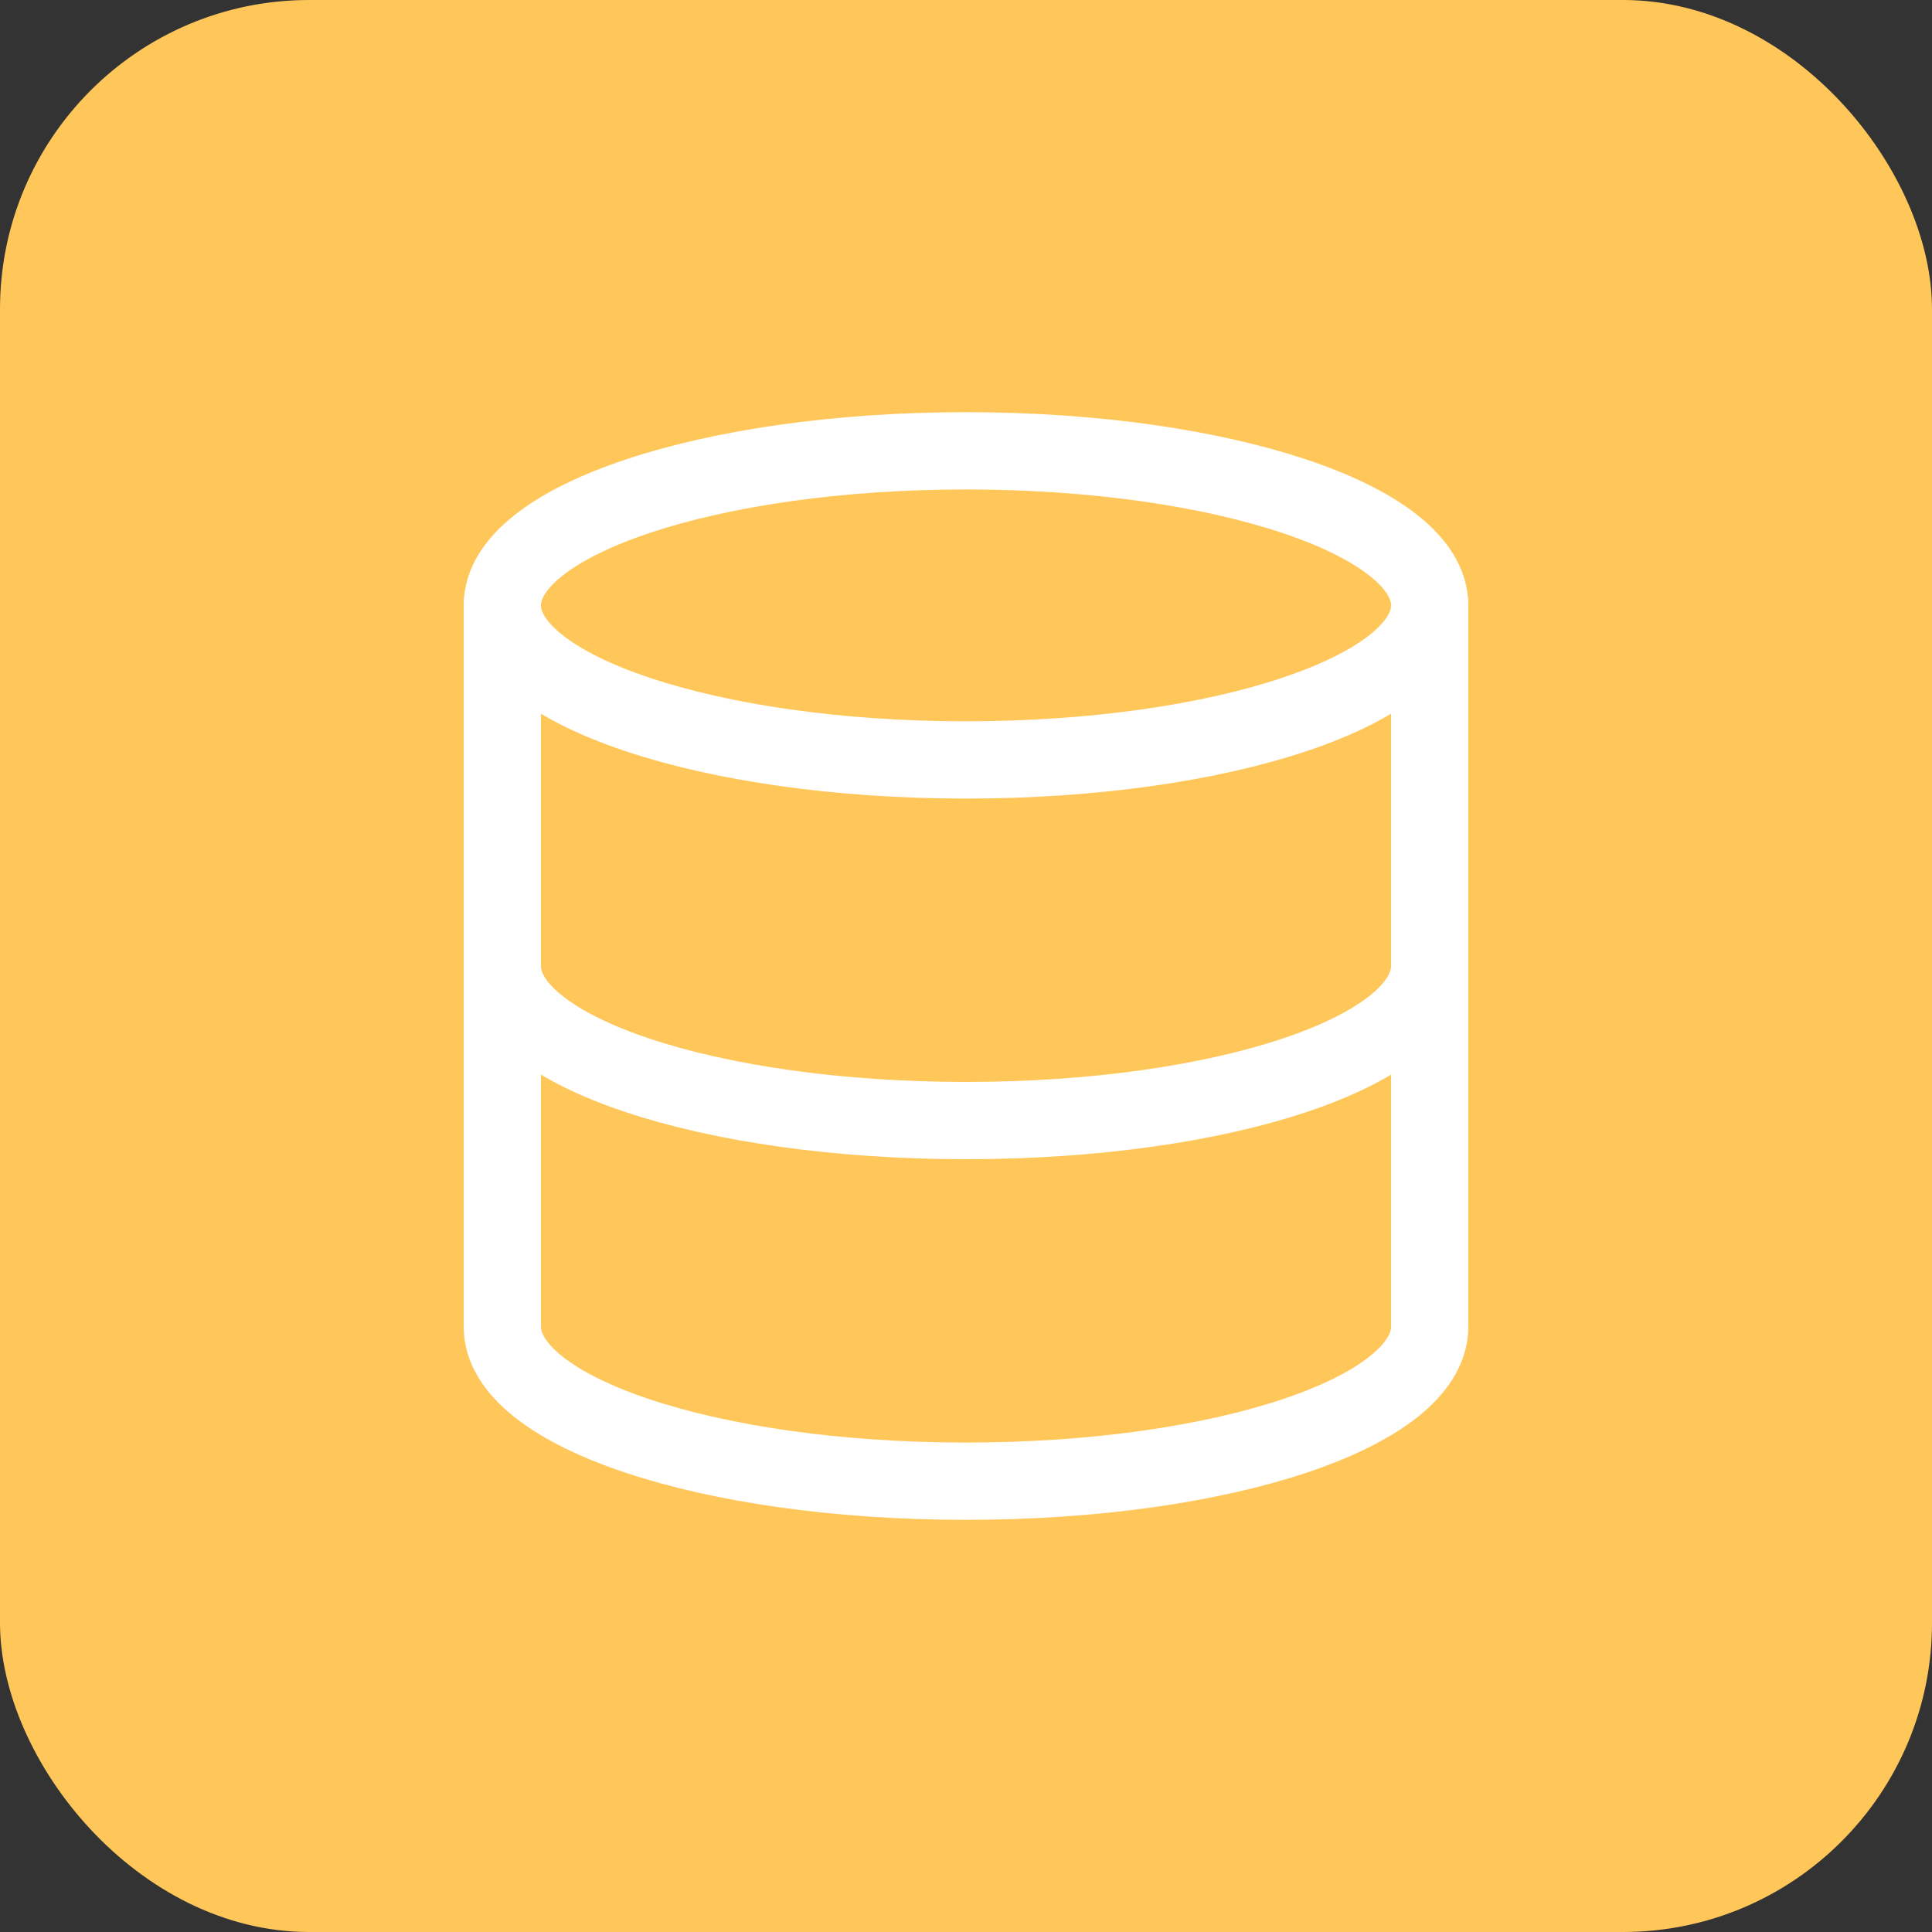
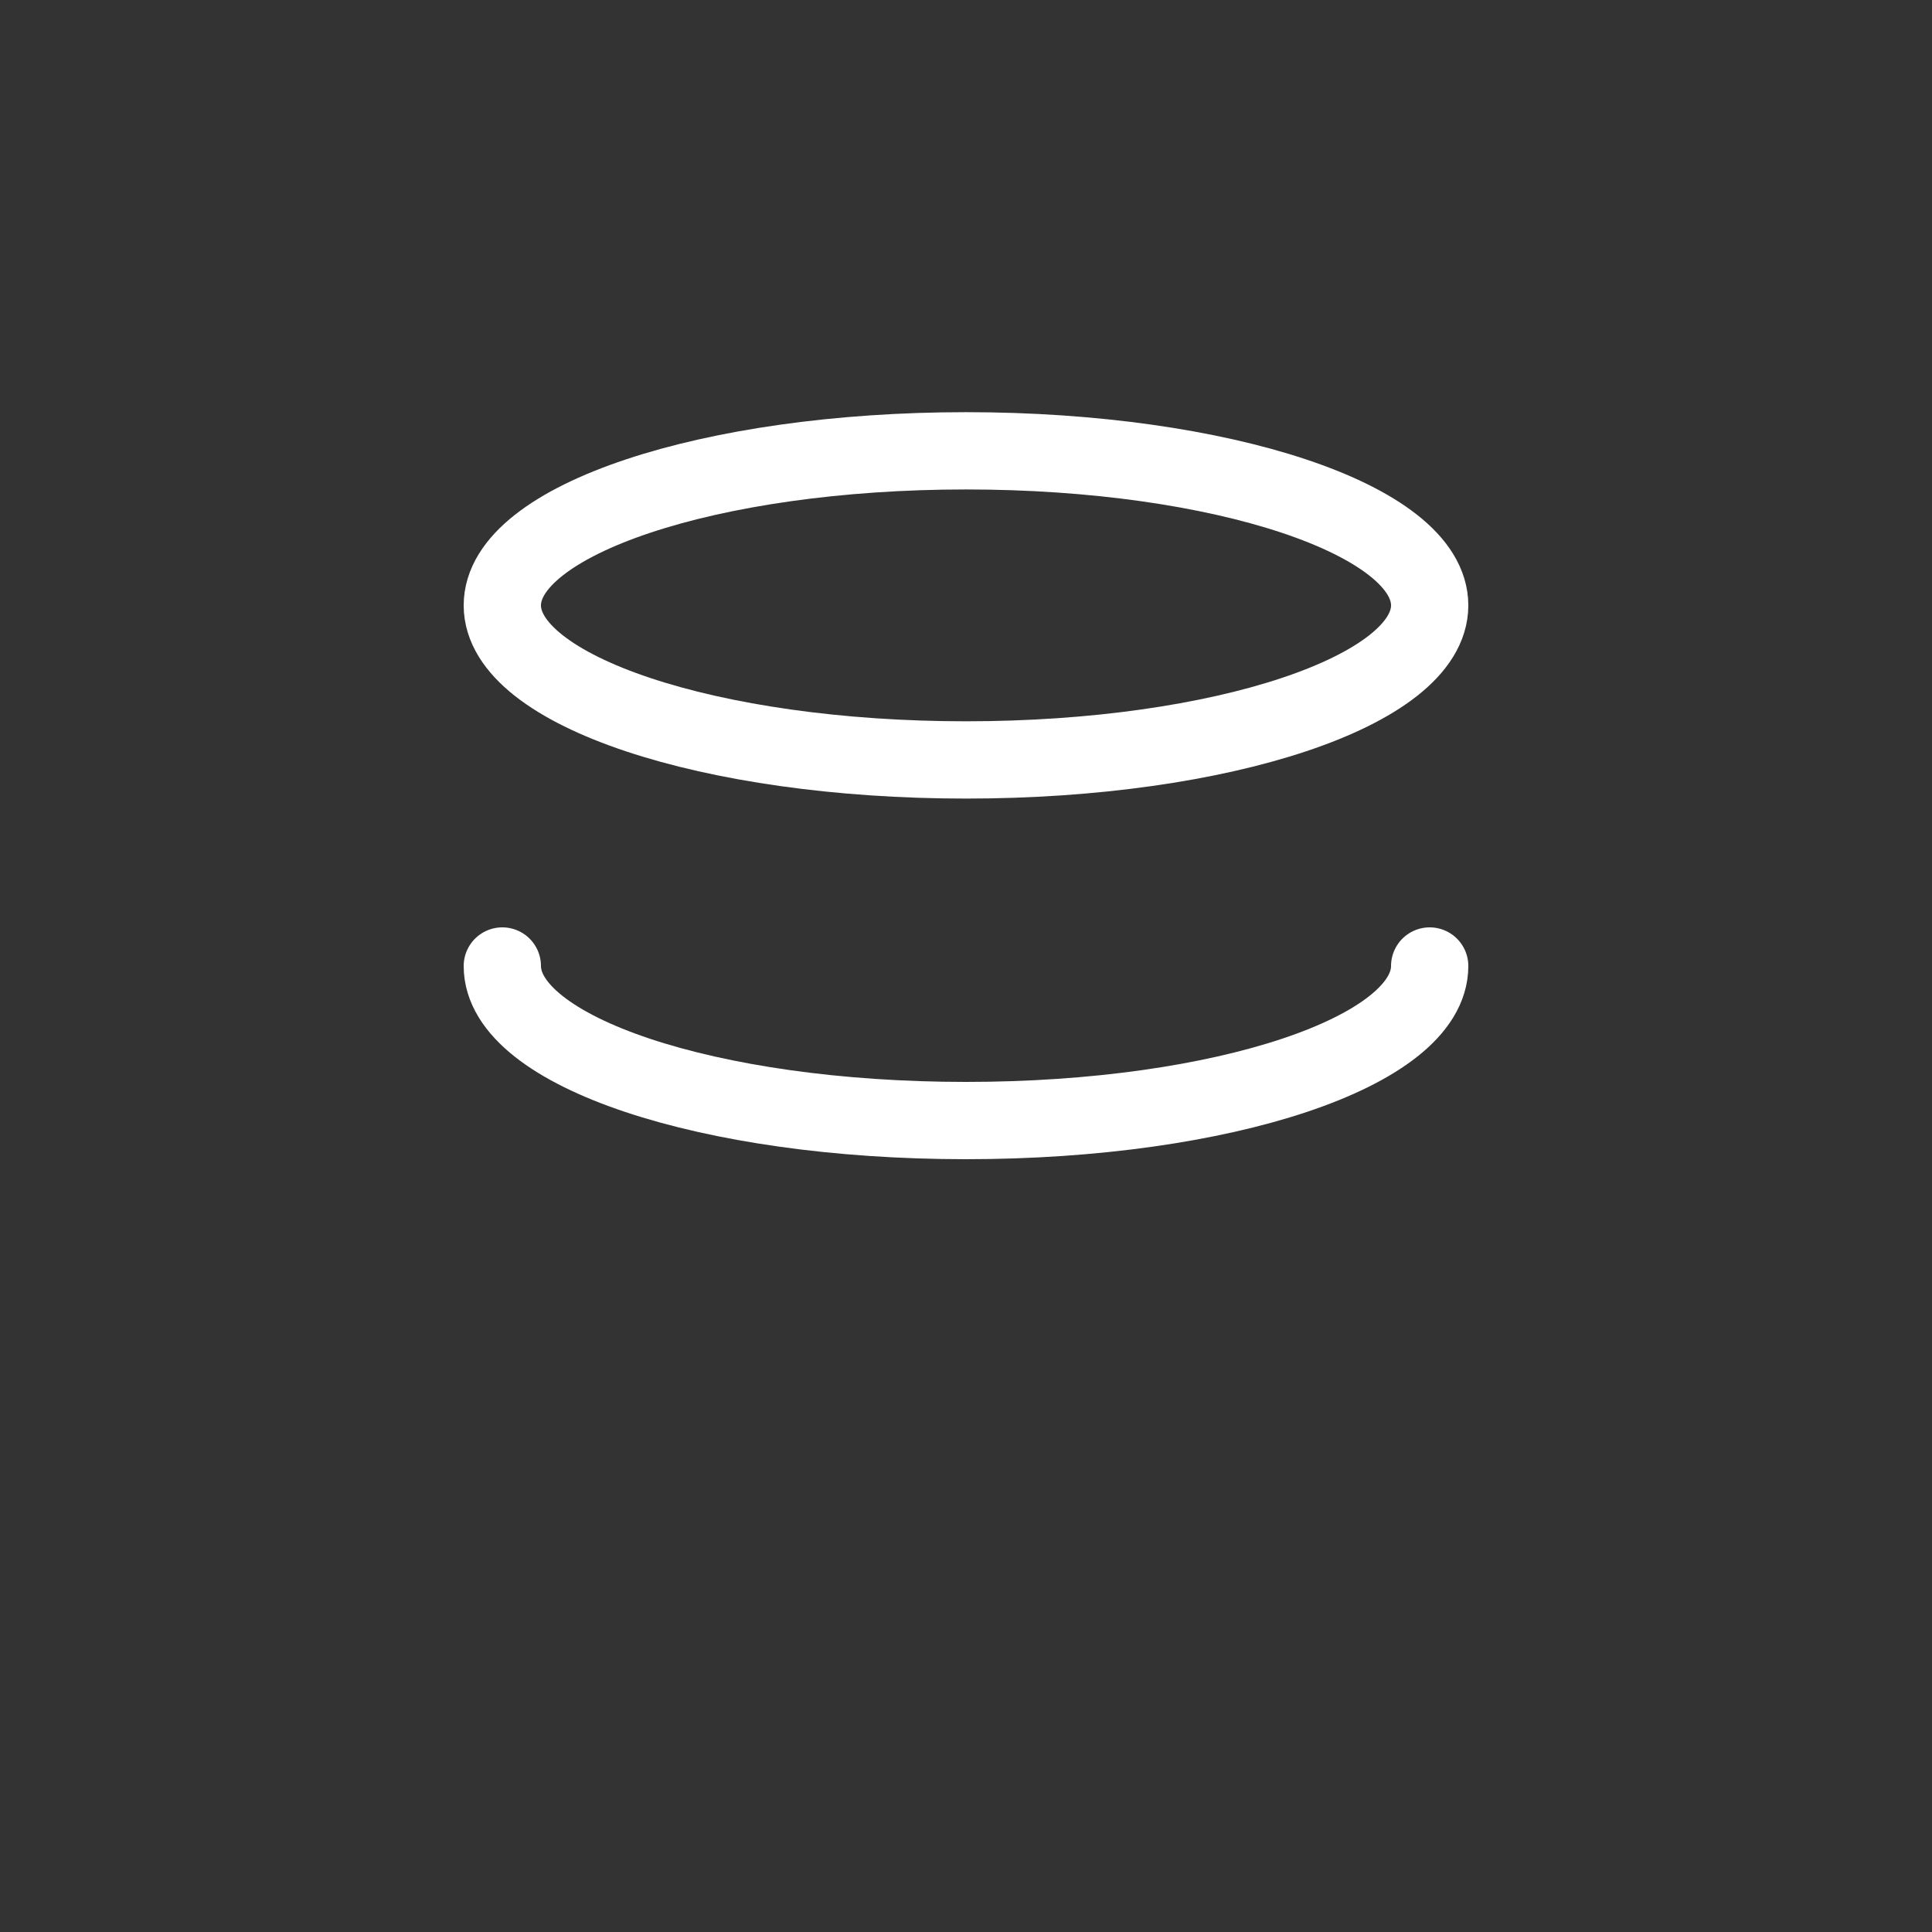
<svg xmlns="http://www.w3.org/2000/svg" width="50" height="50" viewBox="0 0 50 50" fill="none">
  <rect x="0" y="0" width="50" height="50" fill="#333333" stroke="none" />
-   <rect width="50" height="50" rx="8" fill="#FFC75A" />
  <path d="M25 19.667C31.627 19.667 37 17.876 37 15.667C37 13.457 31.627 11.667 25 11.667C18.373 11.667 13 13.457 13 15.667C13 17.876 18.373 19.667 25 19.667Z" stroke="white" stroke-width="2" stroke-linecap="round" stroke-linejoin="round" />
  <path d="M37 25C37 27.213 31.667 29 25 29C18.333 29 13 27.213 13 25" stroke="white" stroke-width="2" stroke-linecap="round" stroke-linejoin="round" />
-   <path d="M13 15.667V34.333C13 36.547 18.333 38.333 25 38.333C31.667 38.333 37 36.547 37 34.333V15.667" stroke="white" stroke-width="2" stroke-linecap="round" stroke-linejoin="round" />
</svg>